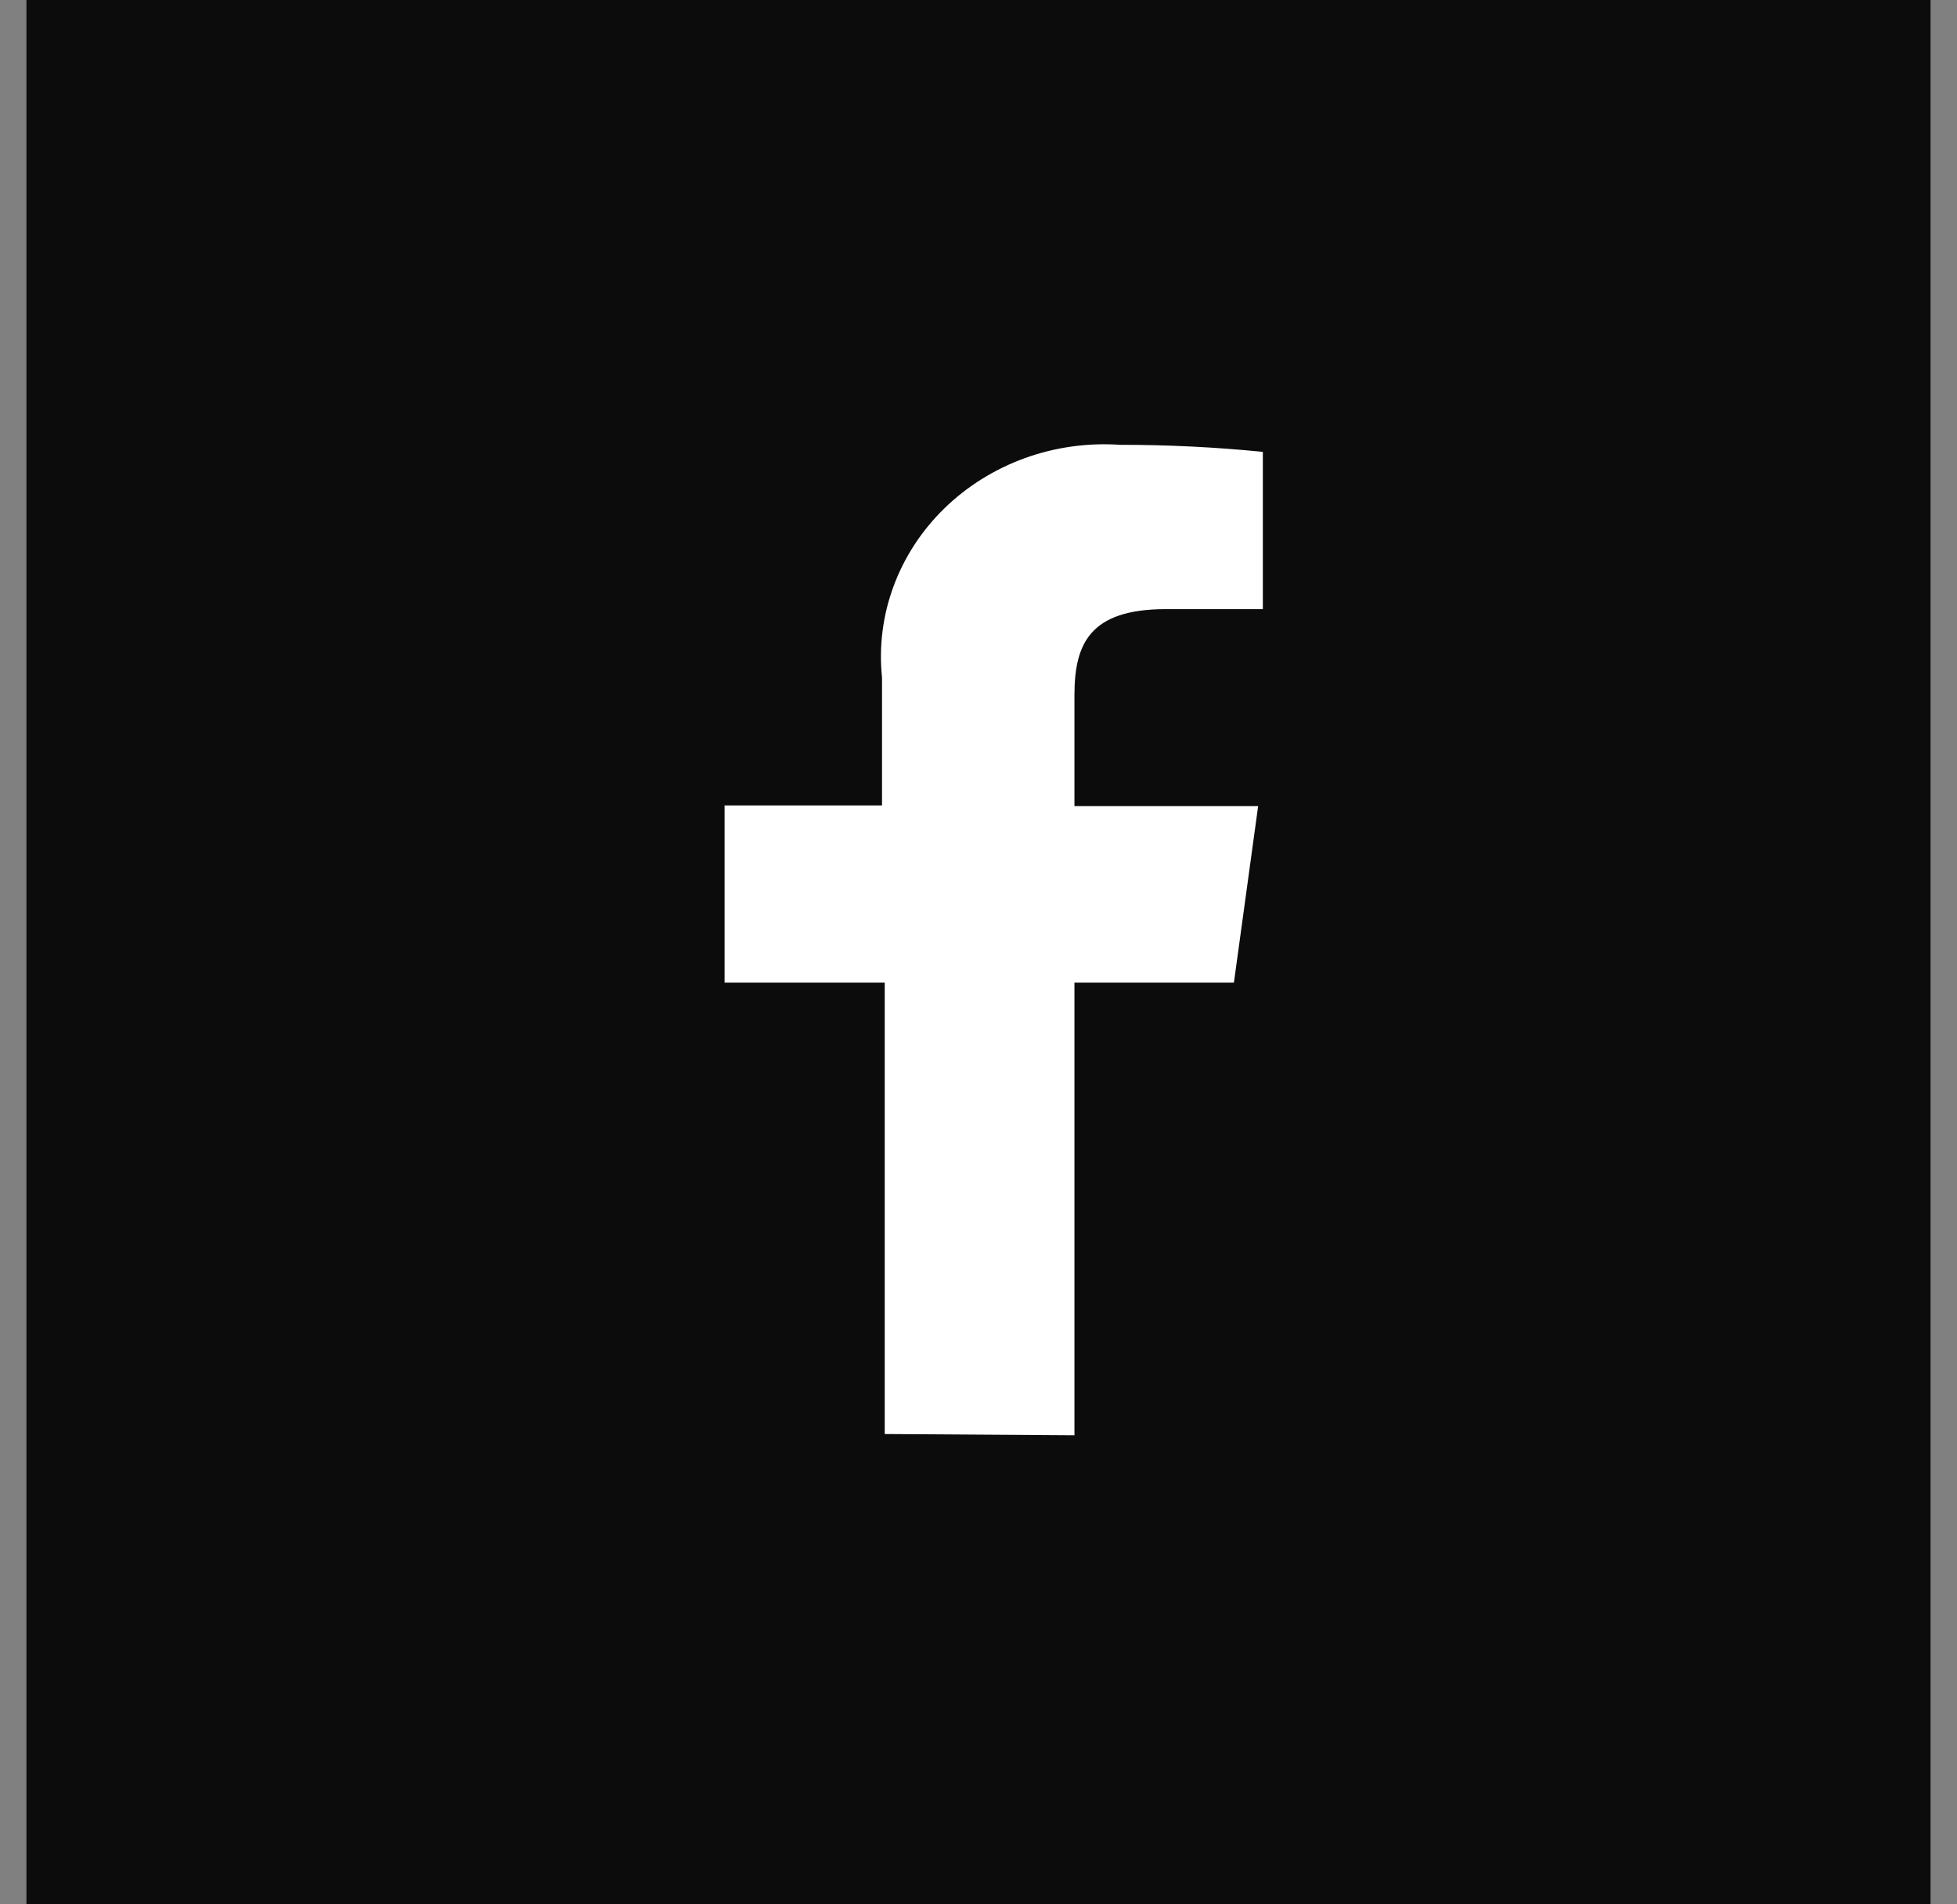
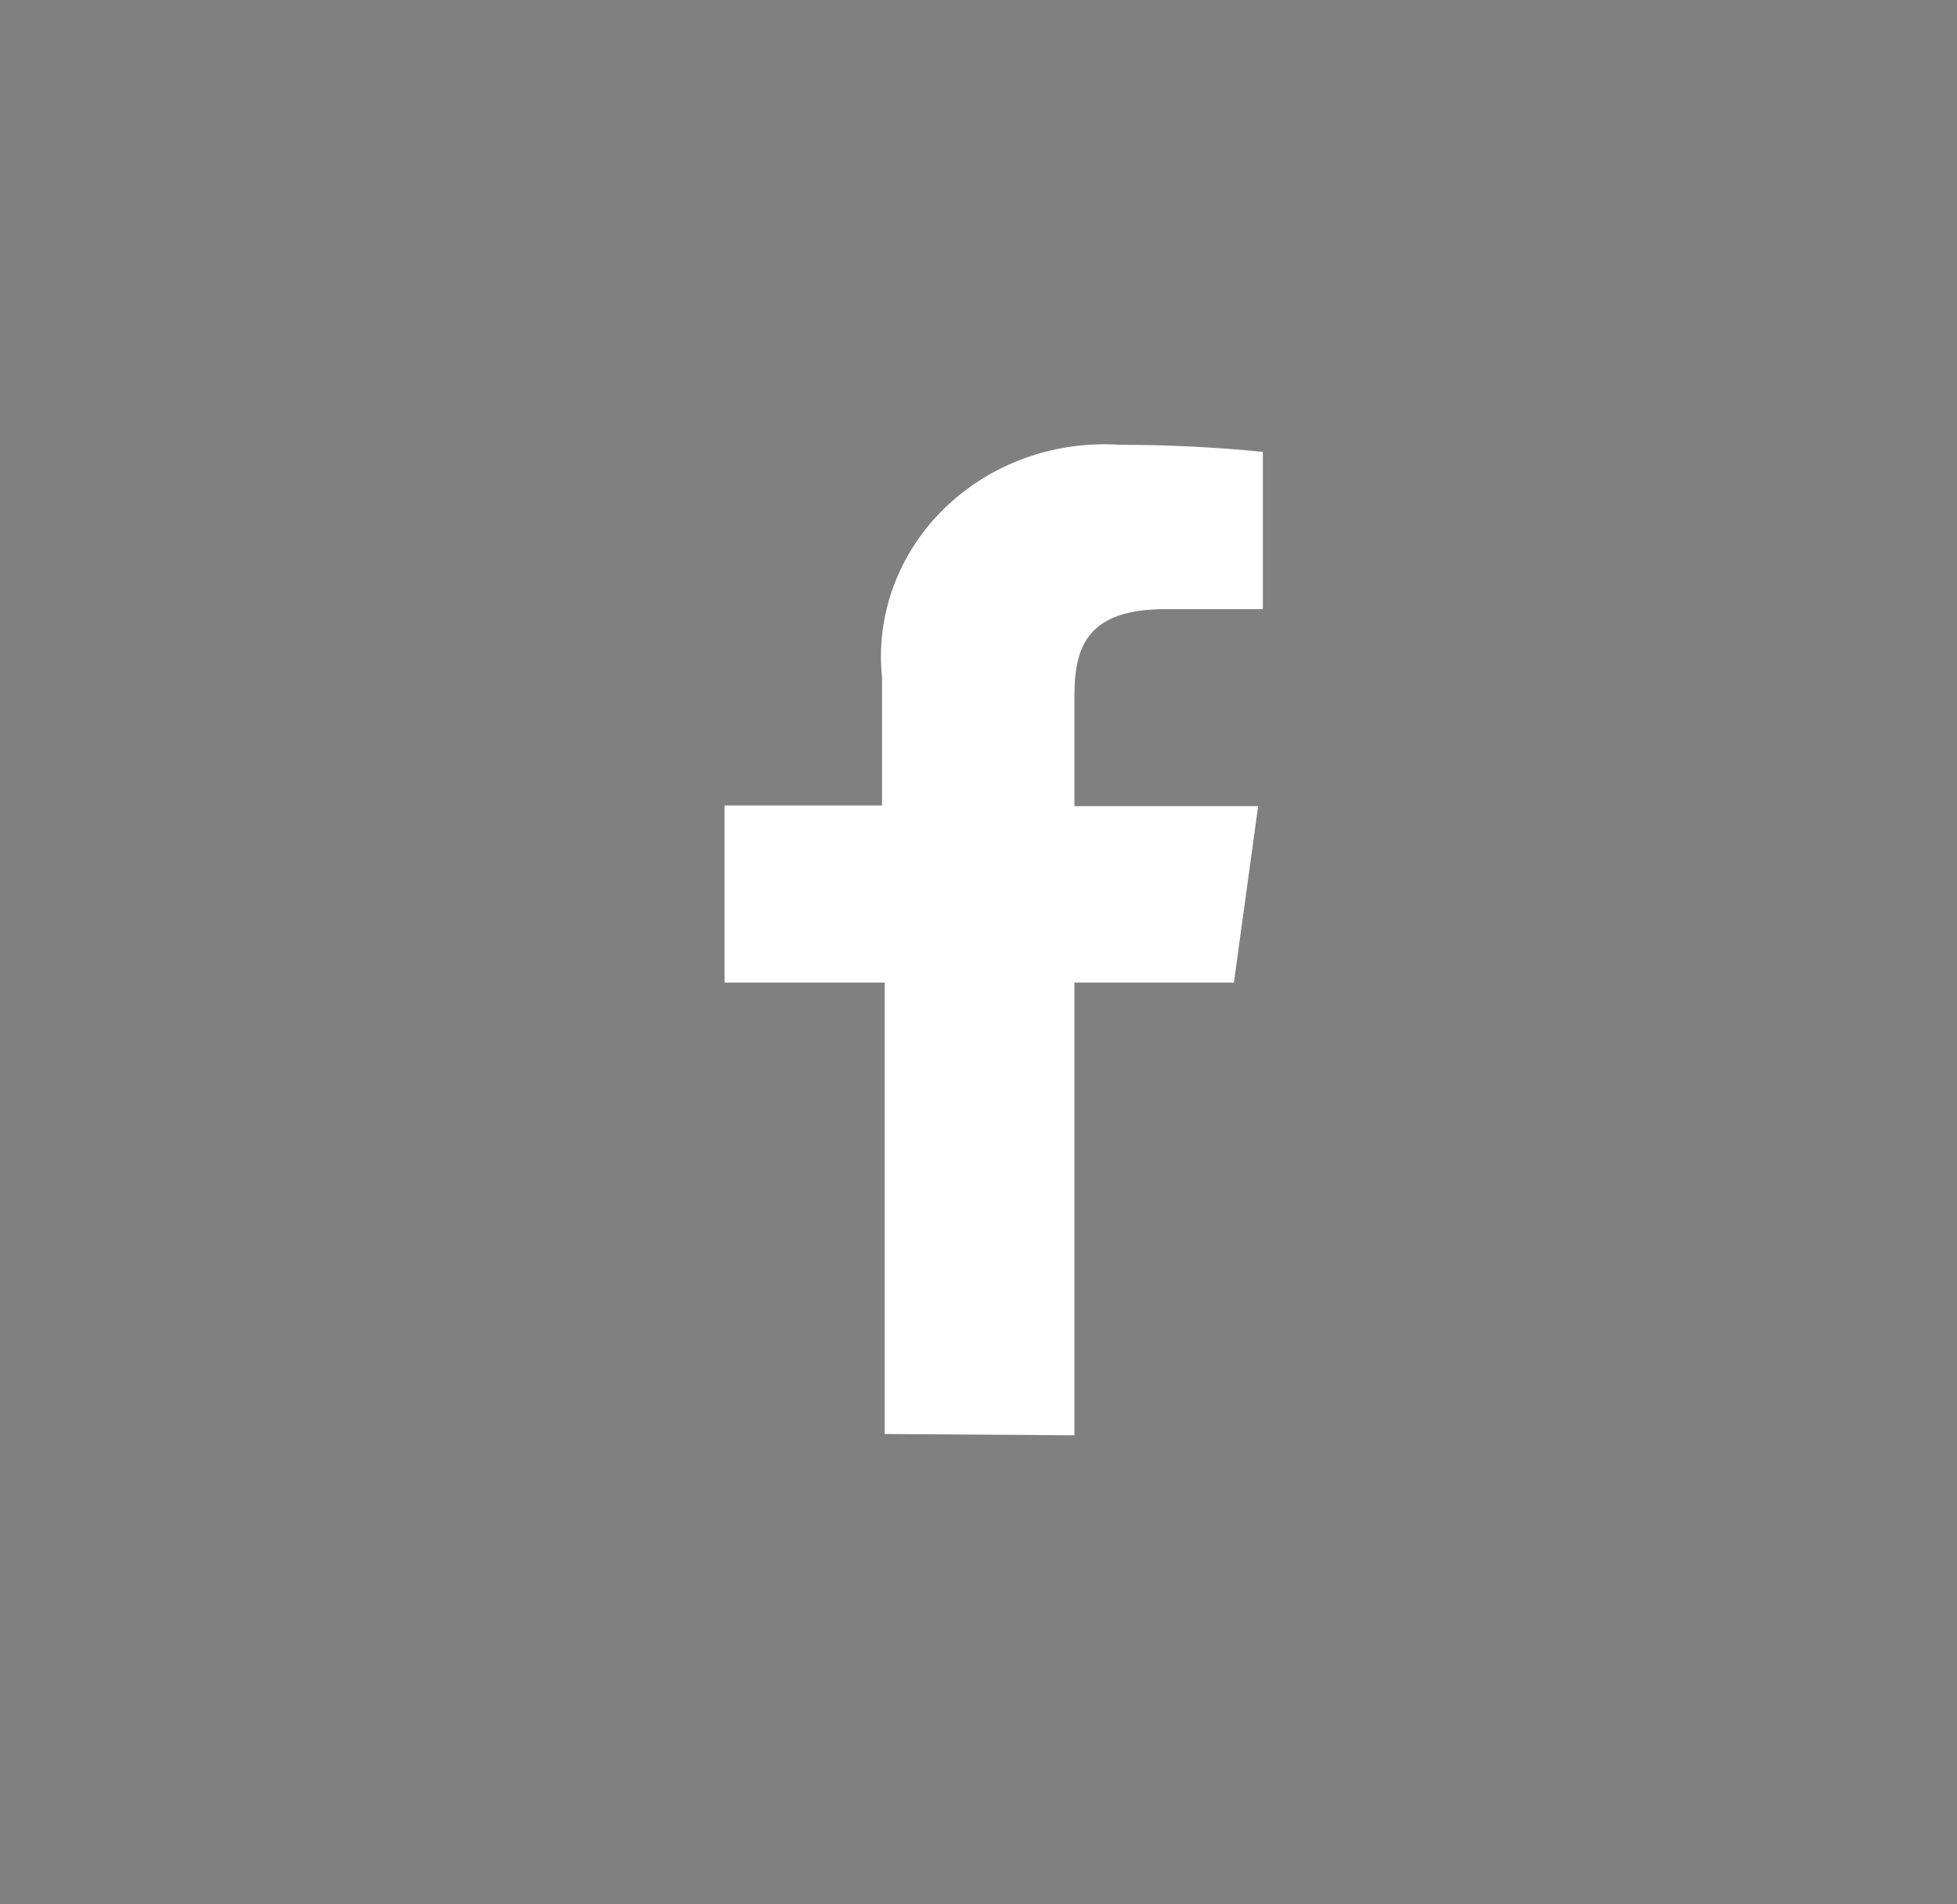
<svg xmlns="http://www.w3.org/2000/svg" width="37" height="36" viewBox="0 0 37 36" fill="none">
  <rect x="0" y="0" width="37" height="36" fill="#808080" stroke="none" />
-   <rect x="0.5" width="36" height="36" fill="#0C0C0C" />
  <path d="M20.314 27.133V18.575H23.329L23.787 15.239H20.314V13.147C20.314 12.18 20.594 11.515 22.044 11.515H23.876V8.542C22.98 8.453 22.08 8.408 21.179 8.409C20.566 8.367 19.95 8.453 19.375 8.661C18.8 8.87 18.28 9.195 17.851 9.614C17.422 10.033 17.095 10.536 16.892 11.088C16.689 11.64 16.615 12.227 16.676 12.809V15.226H13.699V18.575H16.727V27.109L20.314 27.133Z" fill="white" />
</svg>